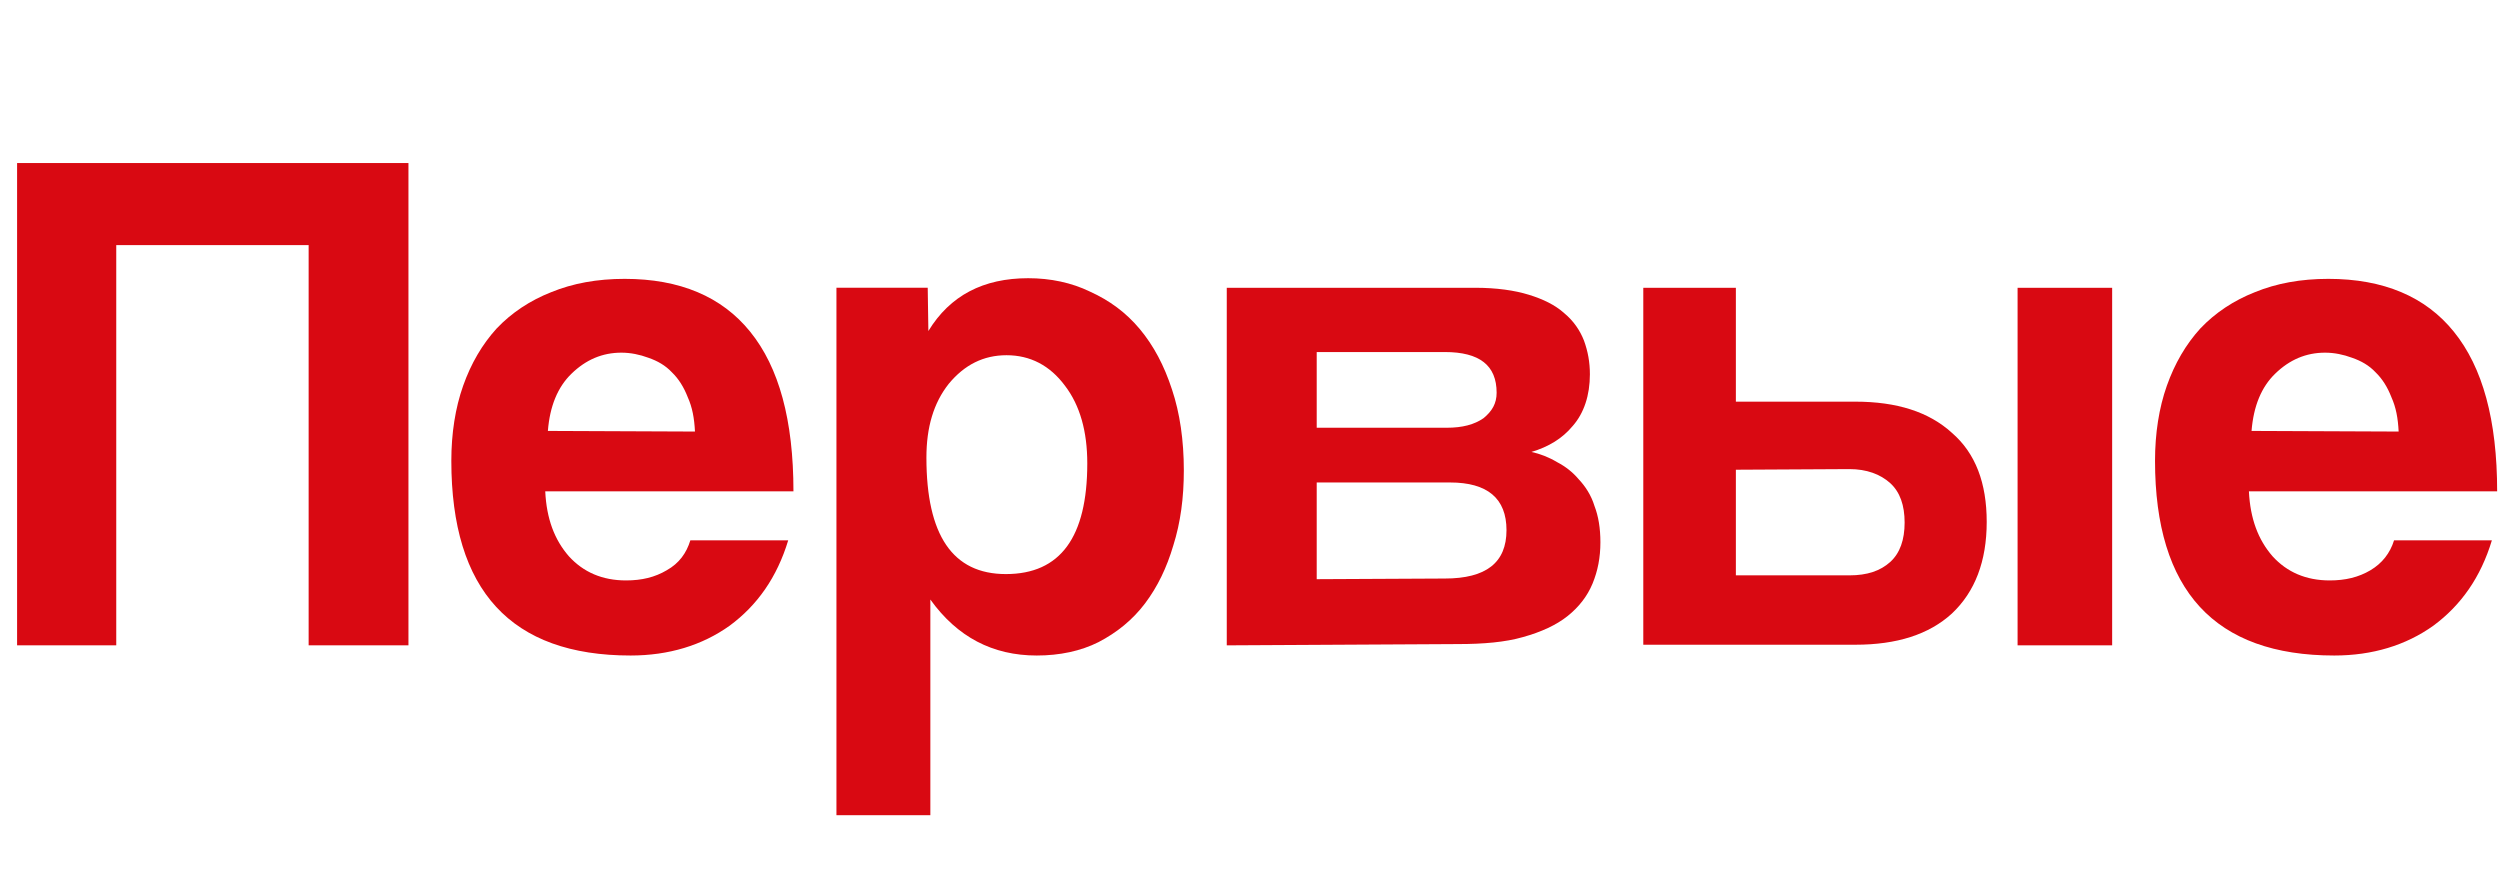
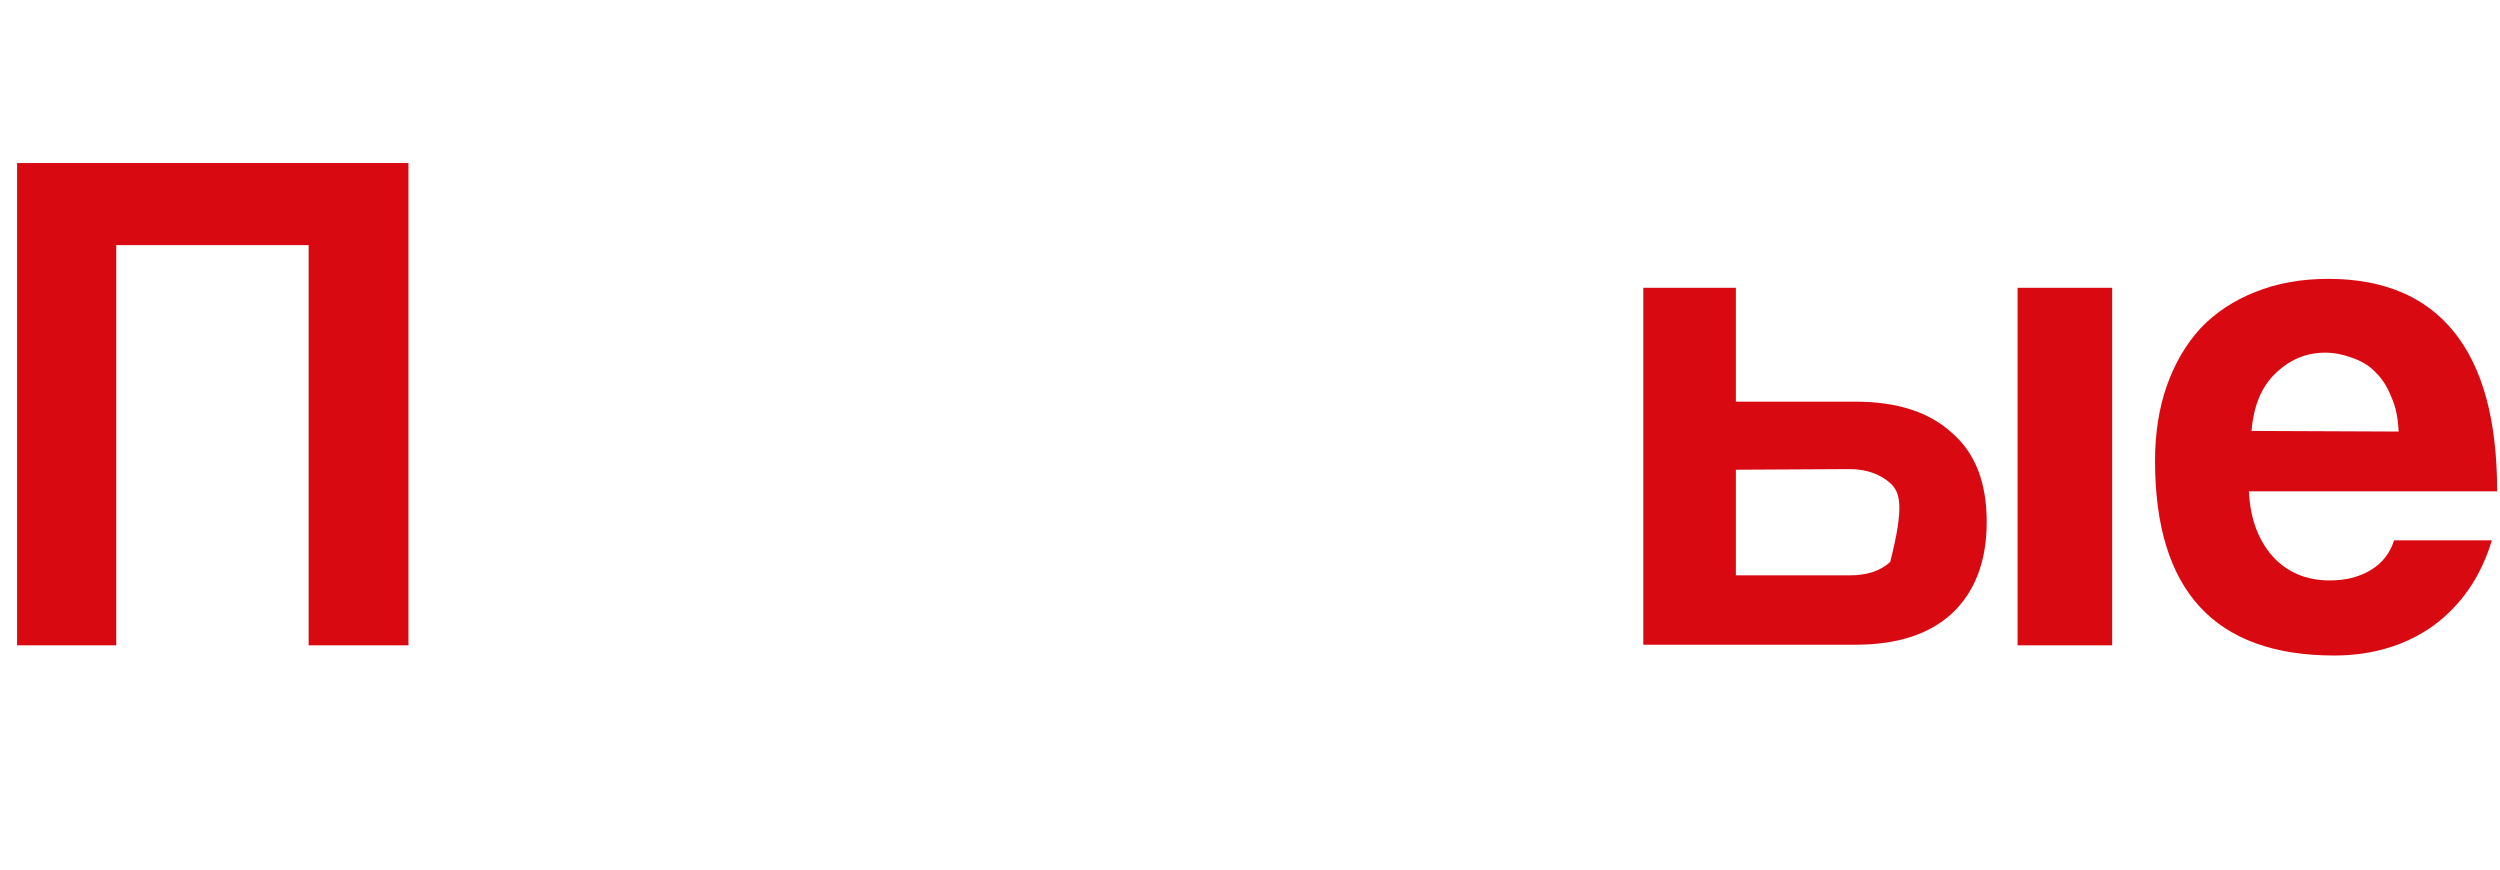
<svg xmlns="http://www.w3.org/2000/svg" width="92" height="32" viewBox="0 0 92 32" fill="none">
  <path d="M11.358 23.748V9.02H4.278V23.748H0.629V6H15.031V23.748H11.358Z" fill="#D90912" />
-   <path d="M25.575 15.881C25.55 15.389 25.478 14.992 25.309 14.617C25.164 14.242 24.971 13.938 24.729 13.704C24.487 13.446 24.197 13.282 23.859 13.165C23.545 13.048 23.206 12.978 22.868 12.978C22.167 12.978 21.563 13.235 21.032 13.751C20.524 14.242 20.234 14.945 20.162 15.858L25.575 15.881ZM20.065 18.082C20.113 19.089 20.403 19.862 20.935 20.471C21.467 21.056 22.167 21.36 23.037 21.36C23.617 21.36 24.101 21.243 24.535 20.986C24.995 20.728 25.261 20.353 25.405 19.885H29.006C28.595 21.243 27.87 22.273 26.855 23.023C25.84 23.749 24.608 24.123 23.206 24.123C18.808 24.123 16.609 21.735 16.609 16.958C16.609 15.951 16.754 15.015 17.044 14.195C17.334 13.376 17.745 12.673 18.277 12.088C18.833 11.503 19.509 11.058 20.282 10.753C21.08 10.426 21.974 10.262 22.989 10.262C25.019 10.262 26.565 10.917 27.605 12.205C28.668 13.516 29.199 15.46 29.199 18.082H20.065Z" fill="#D90912" />
-   <path d="M37.016 21.126C39.022 21.126 40.012 19.768 40.012 17.052C40.012 15.881 39.746 14.921 39.191 14.195C38.635 13.446 37.91 13.072 37.04 13.072C36.194 13.072 35.493 13.423 34.913 14.125C34.358 14.828 34.092 15.717 34.092 16.841C34.092 19.698 35.059 21.126 37.016 21.126ZM30.781 29.977V10.589H34.14L34.164 12.182C34.962 10.87 36.194 10.238 37.837 10.238C38.659 10.238 39.432 10.402 40.109 10.73C40.834 11.058 41.438 11.503 41.946 12.111C42.453 12.72 42.84 13.446 43.13 14.336C43.42 15.202 43.565 16.209 43.565 17.309C43.565 18.316 43.444 19.23 43.178 20.072C42.936 20.892 42.598 21.594 42.139 22.203C41.68 22.812 41.1 23.28 40.423 23.631C39.771 23.959 38.997 24.123 38.152 24.123C36.533 24.123 35.228 23.444 34.237 22.063V30H30.781V29.977Z" fill="#D90912" />
-   <path d="M45.145 23.749V10.59H54.279C55.076 10.59 55.729 10.684 56.261 10.847C56.792 11.011 57.227 11.222 57.565 11.526C57.904 11.807 58.145 12.159 58.29 12.533C58.435 12.931 58.508 13.329 58.508 13.774C58.508 14.547 58.29 15.203 57.88 15.671C57.493 16.139 56.986 16.444 56.357 16.631C56.671 16.701 56.985 16.818 57.3 17.006C57.614 17.169 57.88 17.38 58.097 17.638C58.339 17.895 58.556 18.223 58.677 18.621C58.822 18.996 58.895 19.441 58.895 19.956C58.895 20.518 58.798 21.009 58.605 21.478C58.411 21.946 58.097 22.344 57.686 22.672C57.275 23 56.72 23.257 56.043 23.445C55.391 23.632 54.593 23.702 53.651 23.702L45.145 23.749ZM53.167 21.29C54.69 21.29 55.439 20.705 55.439 19.511C55.439 18.34 54.738 17.755 53.361 17.755H48.455V21.314L53.167 21.29ZM53.24 15.741C53.82 15.741 54.255 15.624 54.593 15.39C54.907 15.132 55.076 14.851 55.076 14.453C55.076 13.446 54.448 12.955 53.167 12.955H48.455V15.741H53.24Z" fill="#D90912" />
-   <path d="M63.88 10.59V14.781H68.278C69.8 14.781 70.984 15.156 71.83 15.928C72.7 16.678 73.111 17.778 73.111 19.206C73.111 20.658 72.676 21.782 71.83 22.578C70.984 23.351 69.8 23.726 68.278 23.726H60.473V10.59H63.88ZM63.88 17.286V21.173H68.061C68.713 21.173 69.196 21.009 69.559 20.682C69.921 20.354 70.09 19.862 70.09 19.23C70.09 18.598 69.921 18.106 69.559 17.778C69.196 17.45 68.689 17.263 68.061 17.263L63.88 17.286ZM74.247 23.749V10.59H77.727V23.749H74.247Z" fill="#D90912" />
+   <path d="M63.88 10.59V14.781H68.278C69.8 14.781 70.984 15.156 71.83 15.928C72.7 16.678 73.111 17.778 73.111 19.206C73.111 20.658 72.676 21.782 71.83 22.578C70.984 23.351 69.8 23.726 68.278 23.726H60.473V10.59H63.88ZM63.88 17.286V21.173H68.061C68.713 21.173 69.196 21.009 69.559 20.682C70.09 18.598 69.921 18.106 69.559 17.778C69.196 17.45 68.689 17.263 68.061 17.263L63.88 17.286ZM74.247 23.749V10.59H77.727V23.749H74.247Z" fill="#D90912" />
  <path d="M88.27 15.881C88.246 15.389 88.173 14.992 88.004 14.617C87.859 14.242 87.666 13.938 87.424 13.704C87.183 13.446 86.892 13.282 86.554 13.165C86.24 13.048 85.902 12.978 85.564 12.978C84.863 12.978 84.258 13.235 83.727 13.751C83.219 14.242 82.93 14.945 82.857 15.858L88.27 15.881ZM82.76 18.082C82.809 19.089 83.099 19.862 83.63 20.471C84.162 21.056 84.863 21.36 85.733 21.36C86.313 21.36 86.796 21.243 87.231 20.986C87.666 20.728 87.956 20.353 88.101 19.885H91.701C91.291 21.243 90.566 22.273 89.551 23.023C88.536 23.749 87.303 24.123 85.902 24.123C81.504 24.123 79.305 21.735 79.305 16.958C79.305 15.951 79.45 15.015 79.74 14.195C80.03 13.376 80.44 12.673 80.972 12.088C81.528 11.503 82.204 11.058 82.978 10.753C83.775 10.426 84.669 10.262 85.684 10.262C87.714 10.262 89.261 10.917 90.3 12.205C91.363 13.516 91.895 15.46 91.895 18.082H82.76Z" fill="#D90912" />
</svg>